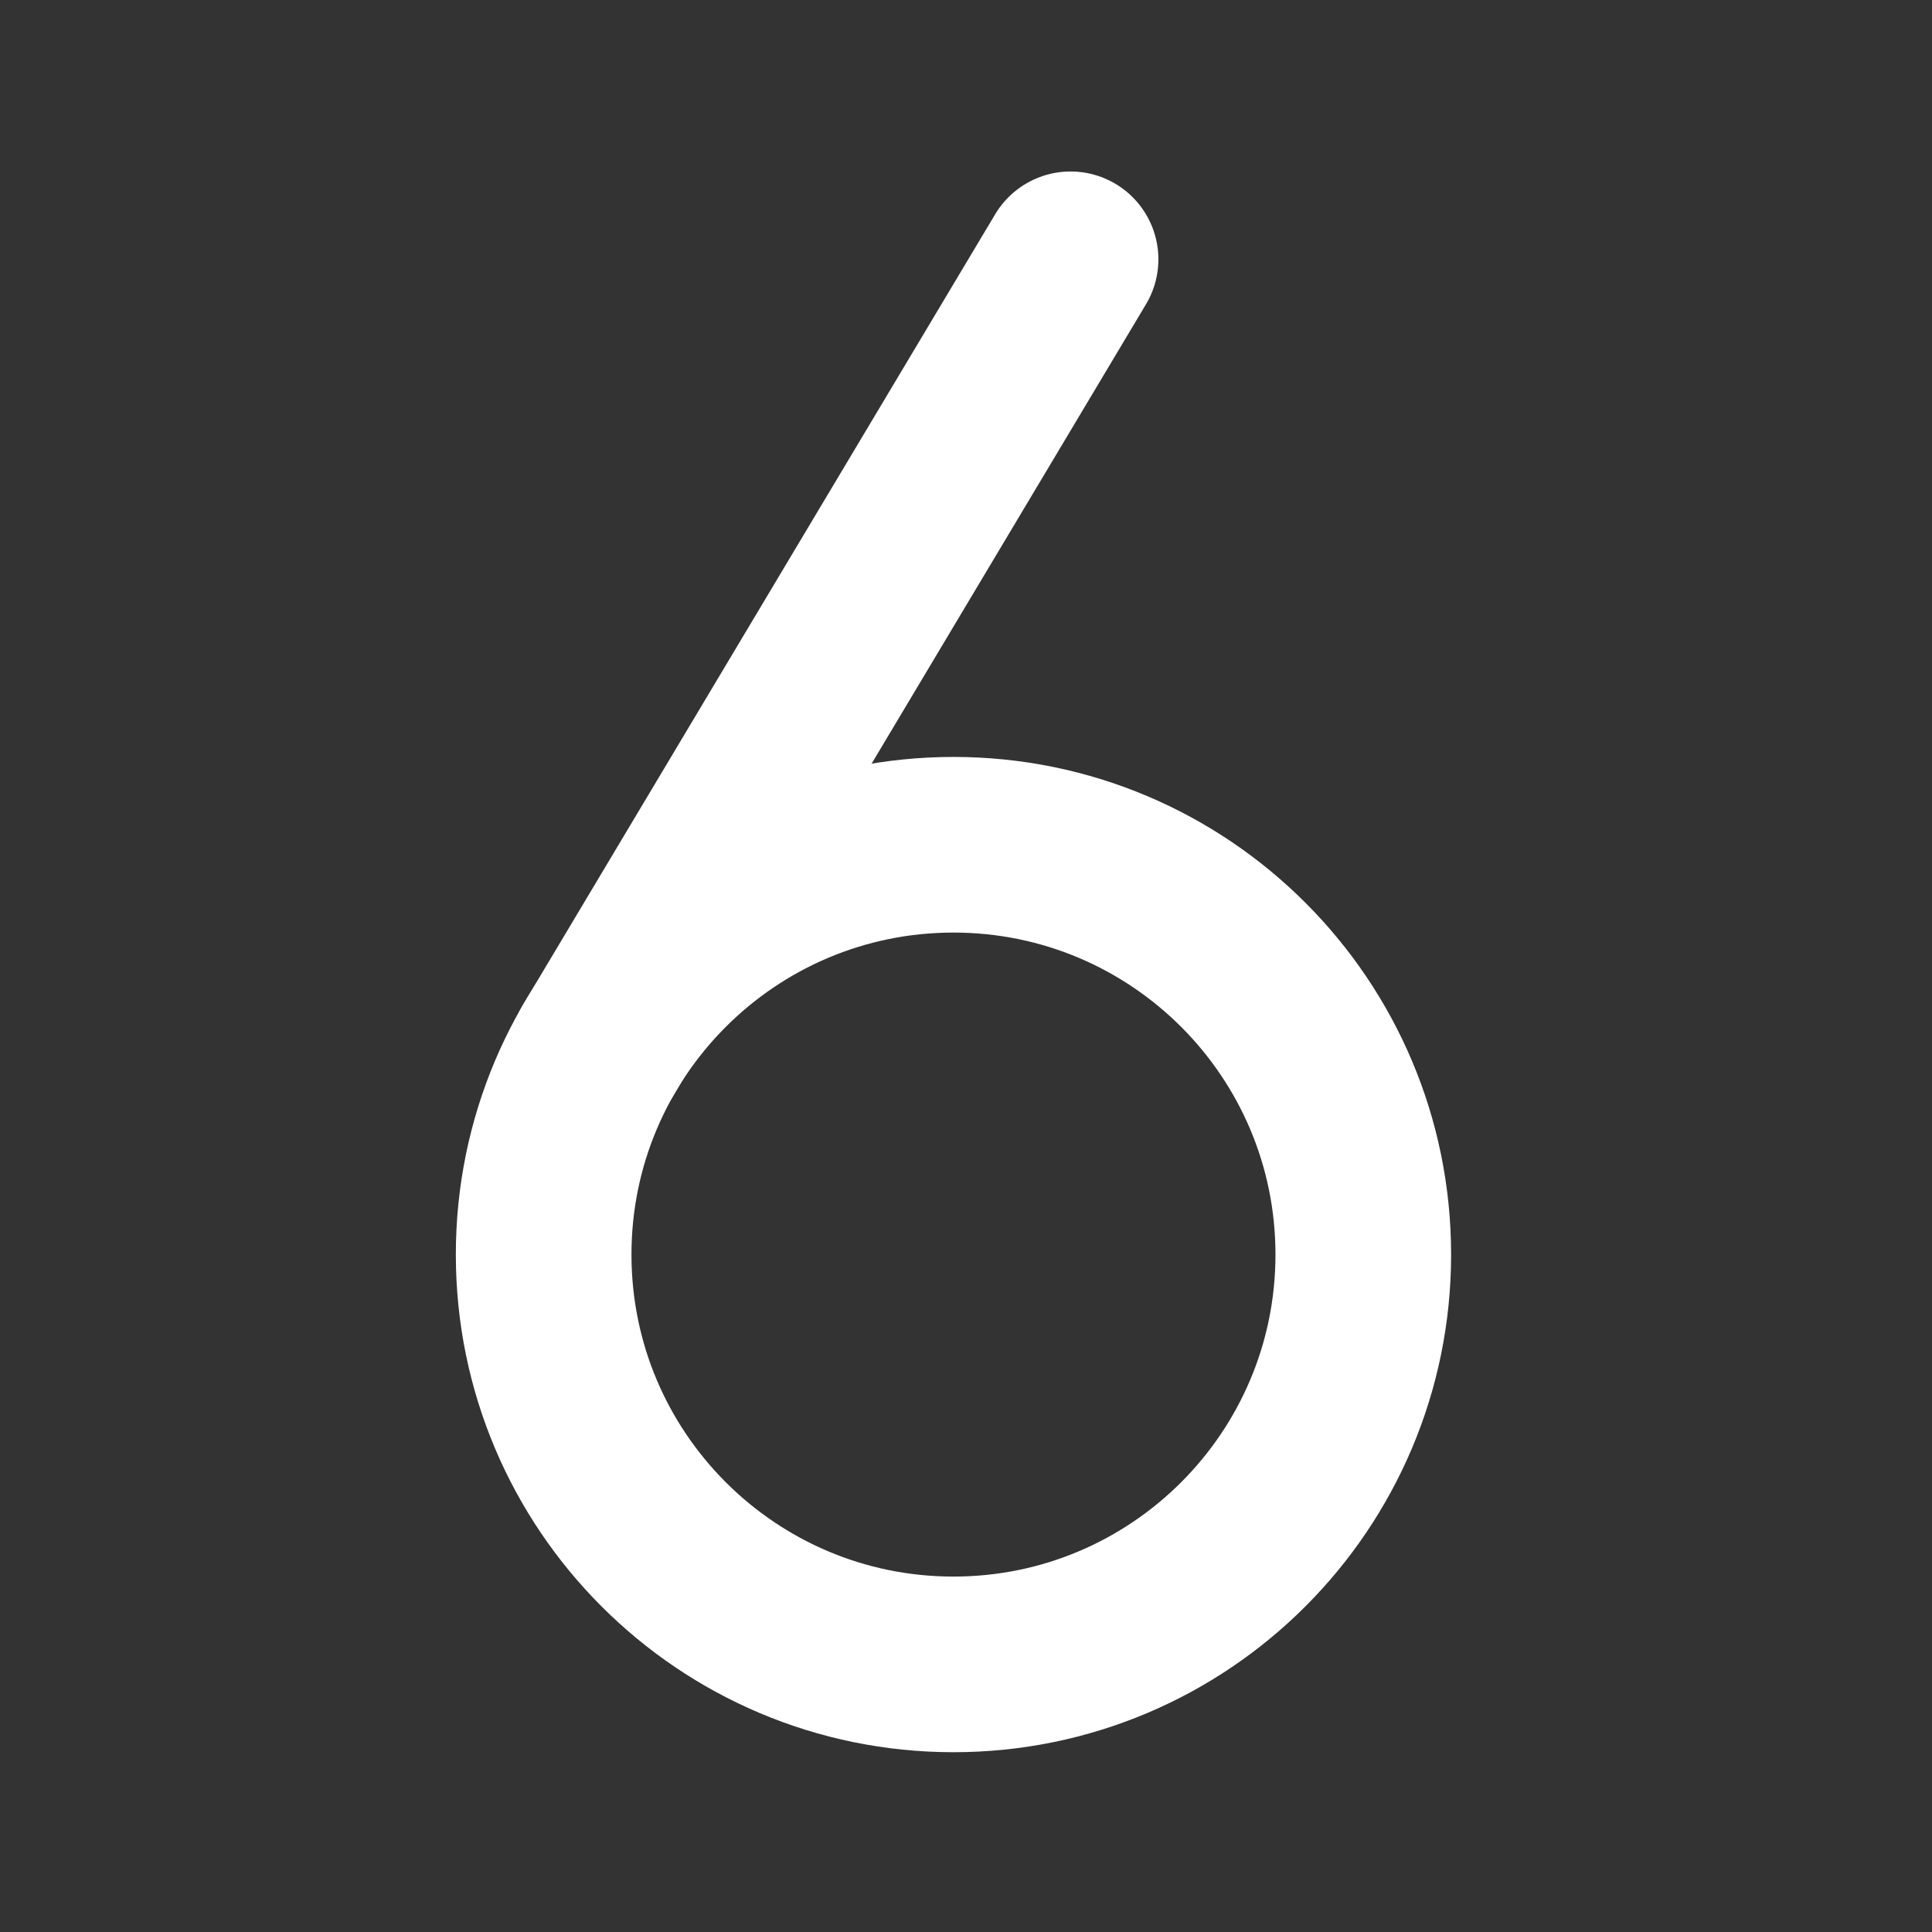
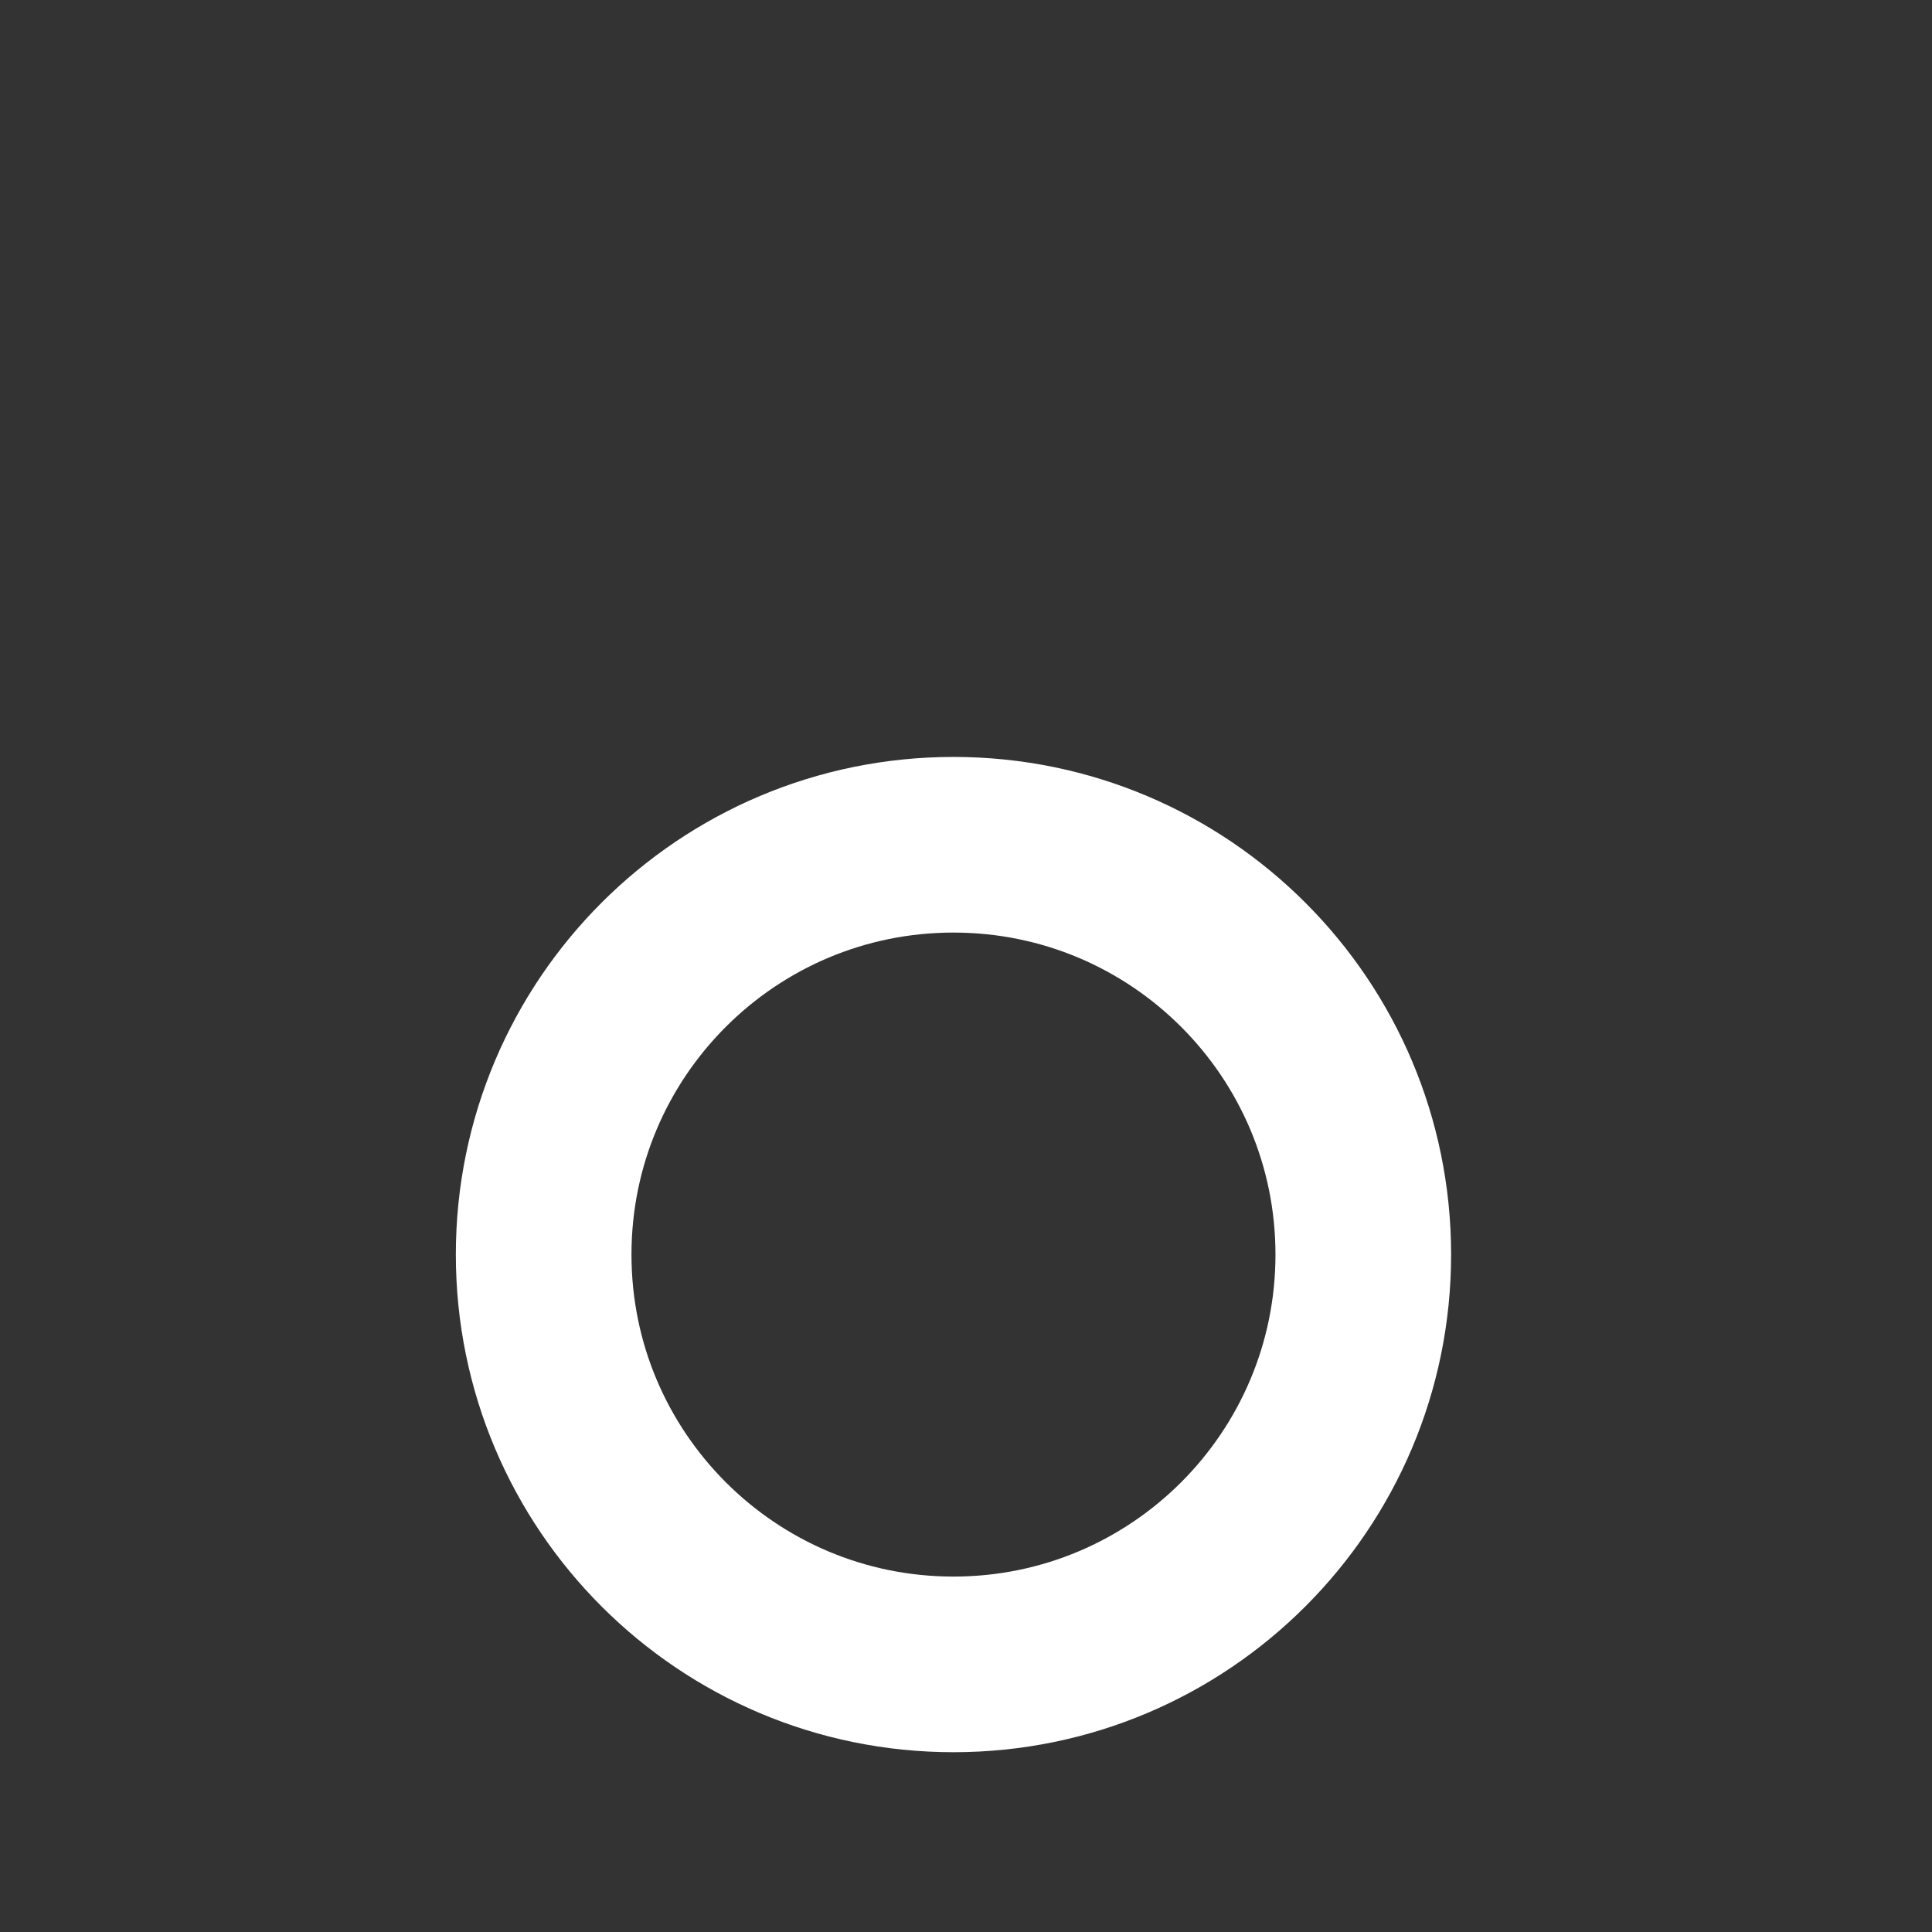
<svg xmlns="http://www.w3.org/2000/svg" width="33" height="33" viewBox="0 0 33 33" fill="none">
  <rect x="0" y="0" width="33" height="33" fill="#333333" stroke="none" />
-   <path d="M10.223 17.929L18.286 4.429" stroke="white" stroke-width="3" stroke-linecap="round" stroke-linejoin="round" />
  <path d="M16.286 28.429C20.152 28.429 23.286 25.295 23.286 21.429C23.286 17.563 20.152 14.429 16.286 14.429C12.42 14.429 9.286 17.563 9.286 21.429C9.286 25.295 12.42 28.429 16.286 28.429Z" stroke="white" stroke-width="3" stroke-linecap="round" stroke-linejoin="round" />
</svg>